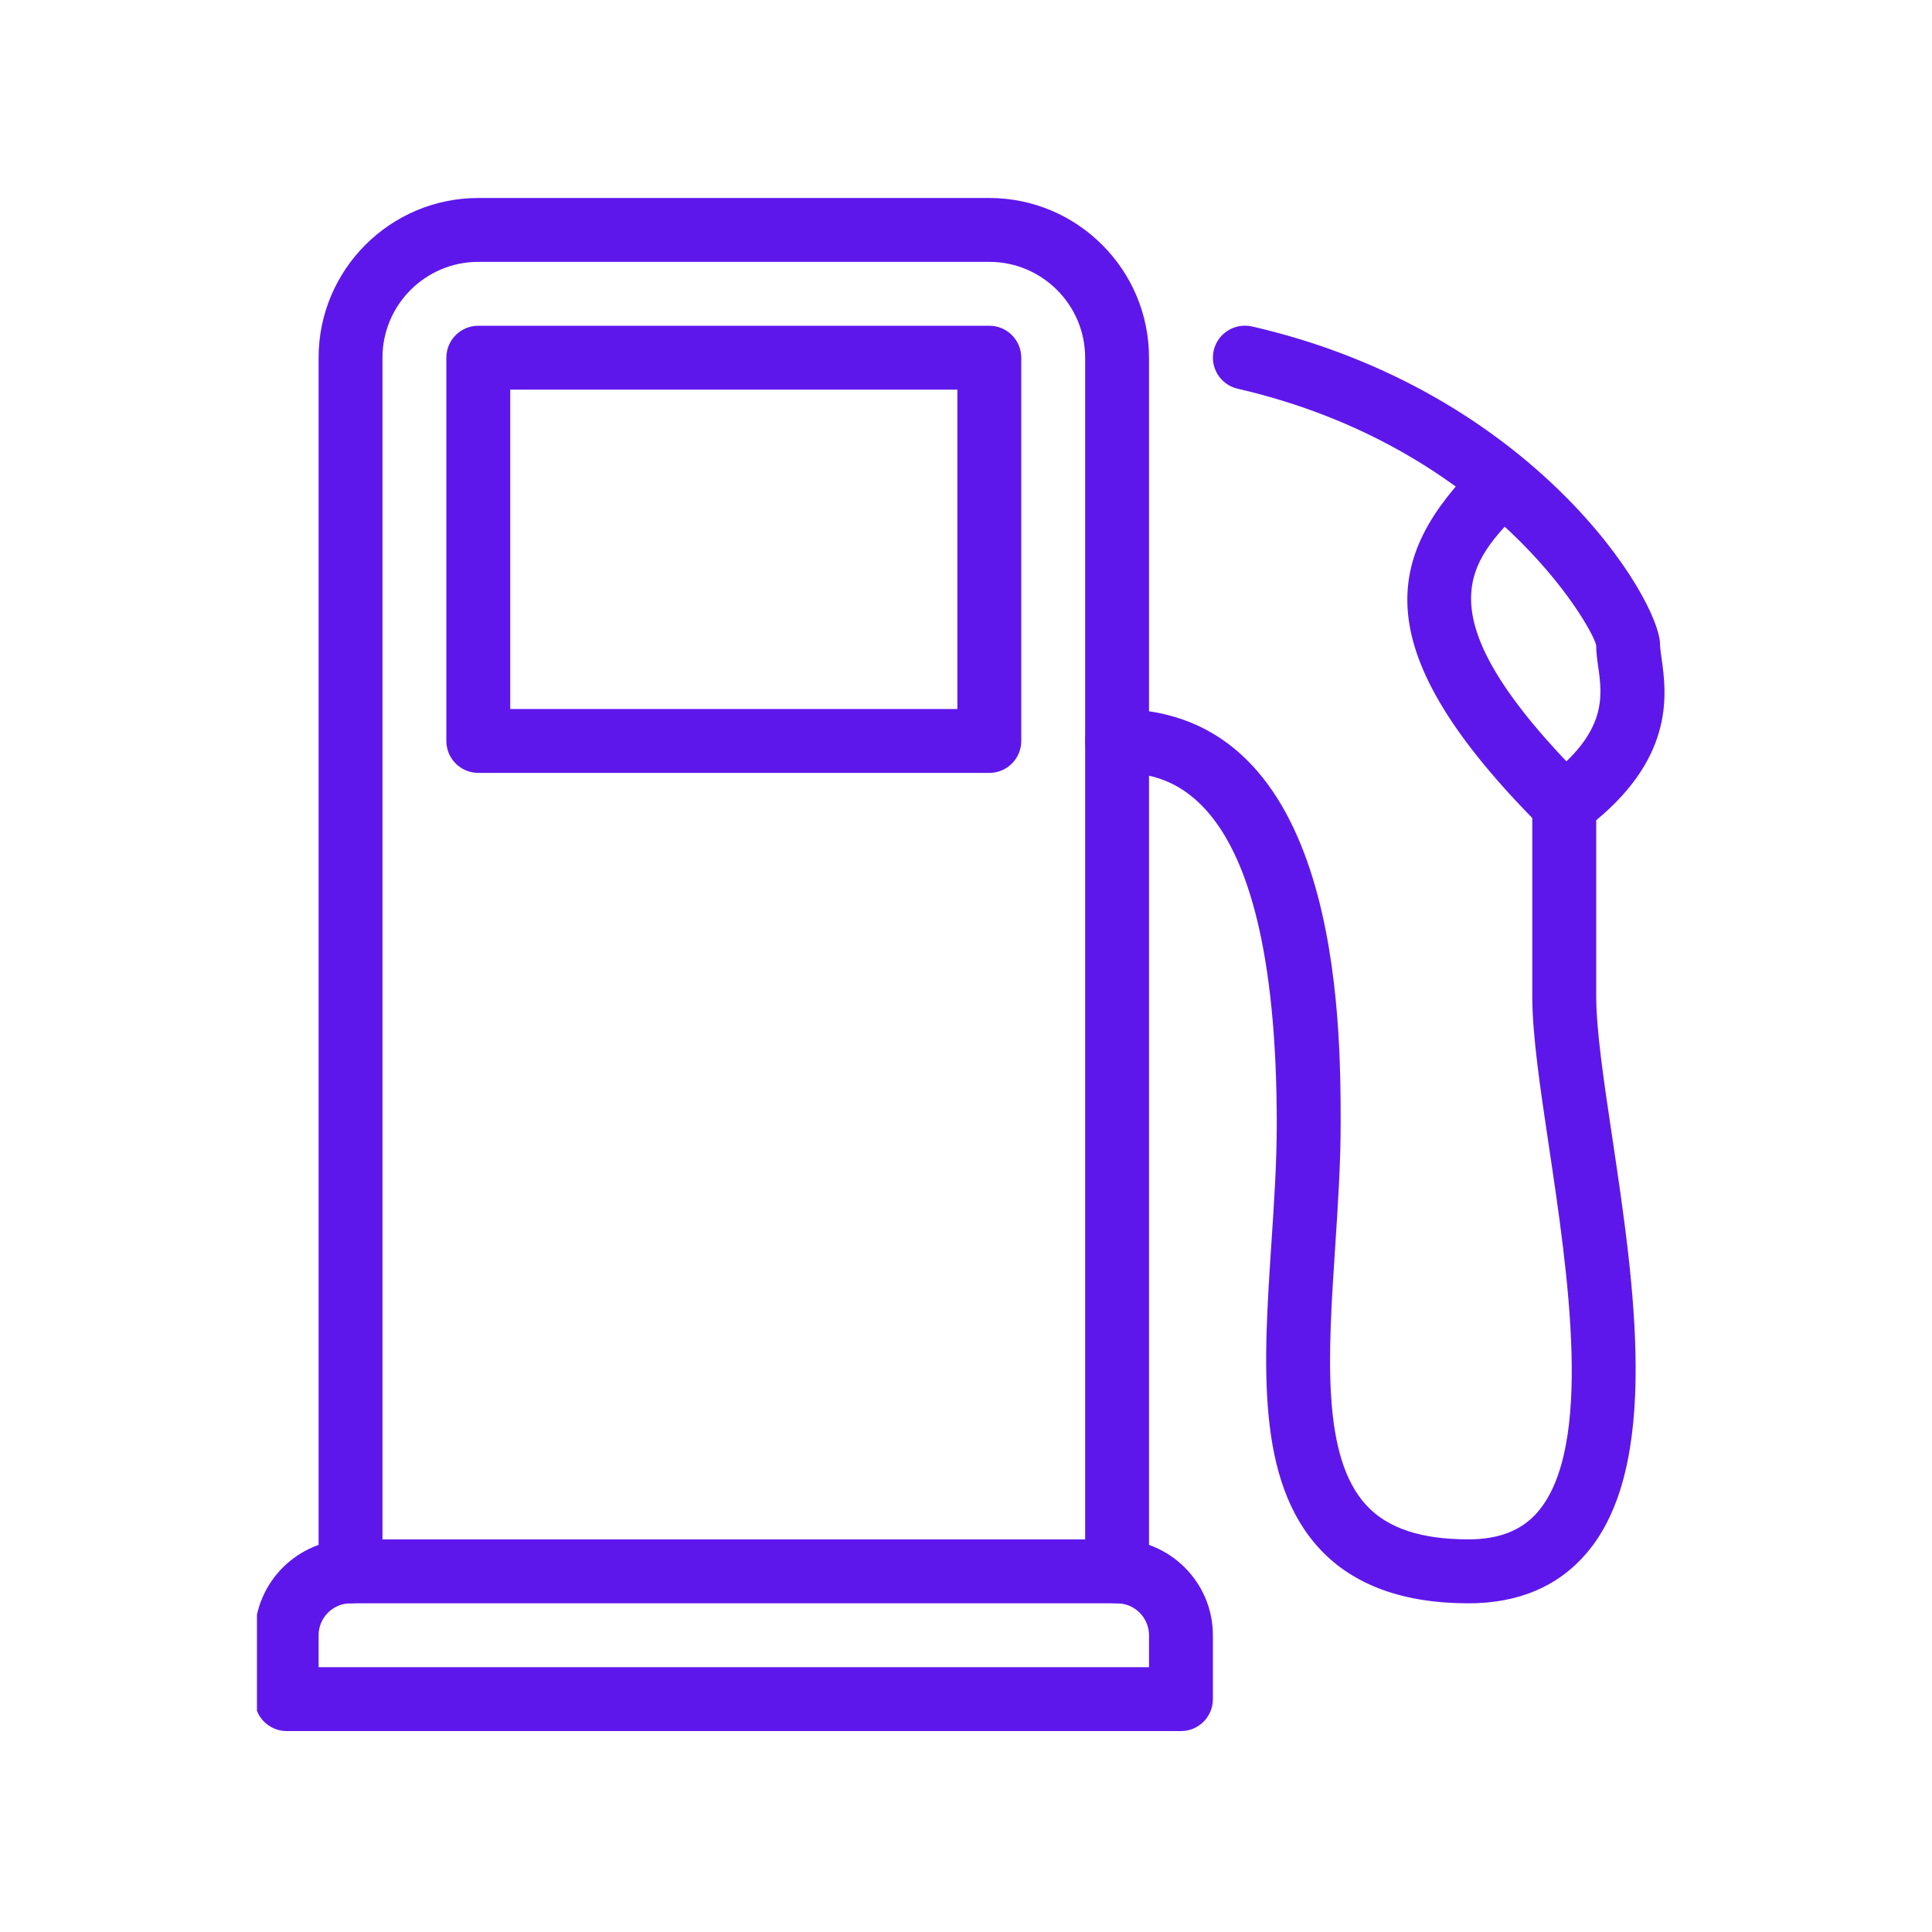
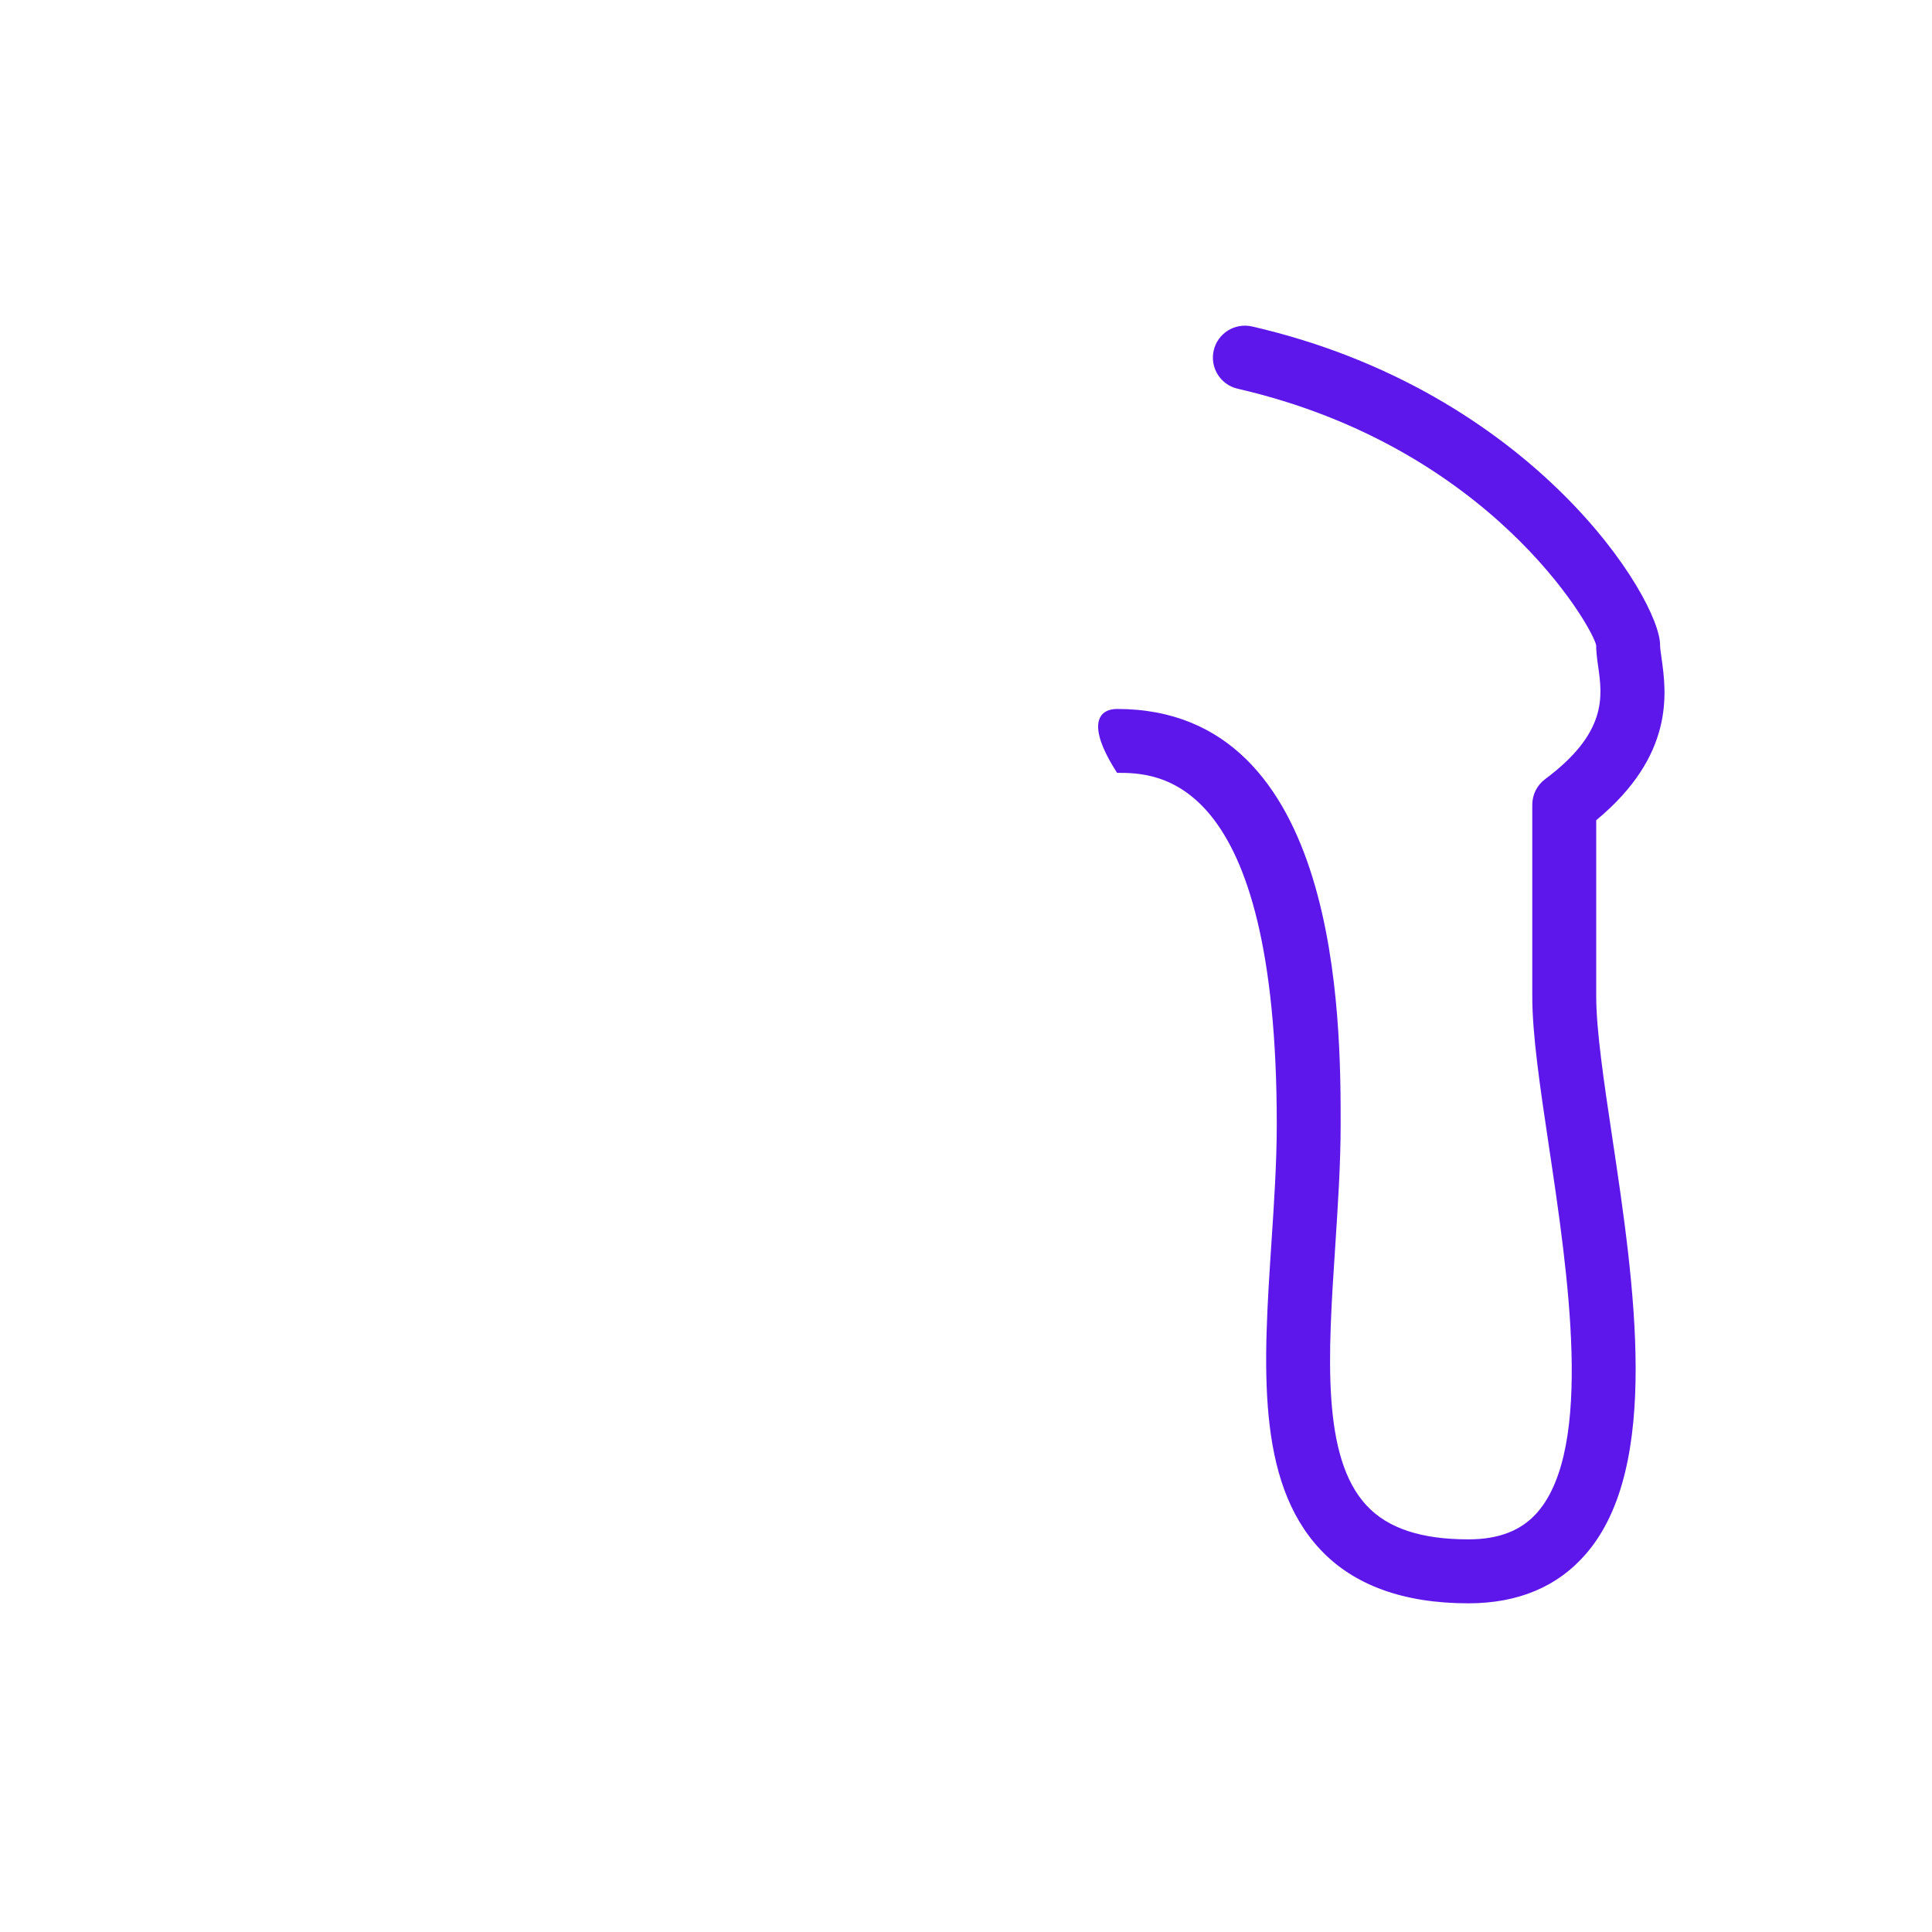
<svg xmlns="http://www.w3.org/2000/svg" width="500" zoomAndPan="magnify" viewBox="0 0 375 375" height="500" preserveAspectRatio="xMidYMid meet" version="1.0">
  <defs>
    <clipPath id="ada4ceaff9">
      <path d="M 49.875 298 L 236 298 L 236 336 L 49.875 336 Z M 49.875 298 " clip-rule="nonzero" />
    </clipPath>
  </defs>
  <g clip-path="url(#ada4ceaff9)">
-     <path fill="#5e17eb" d="M 229.223 336 L 55.641 336 C 52.219 336 49.441 333.223 49.441 329.801 L 49.441 317.402 C 49.441 307.148 57.785 298.801 68.039 298.801 L 216.824 298.801 C 227.078 298.801 235.422 307.148 235.422 317.402 L 235.422 329.801 C 235.422 333.223 232.656 336 229.223 336 Z M 61.84 323.602 L 223.023 323.602 L 223.023 317.402 C 223.023 313.98 220.23 311.203 216.824 311.203 L 68.039 311.203 C 64.629 311.203 61.84 313.98 61.84 317.402 Z M 61.84 323.602 " fill-opacity="1" fill-rule="nonzero" />
-   </g>
-   <path fill="#5e17eb" d="M 216.824 311.203 C 213.402 311.203 210.625 308.426 210.625 305.004 L 210.625 69.426 C 210.625 59.176 202.277 50.828 192.027 50.828 L 92.836 50.828 C 82.582 50.828 74.238 59.176 74.238 69.426 L 74.238 305.004 C 74.238 308.426 71.461 311.203 68.039 311.203 C 64.617 311.203 61.84 308.426 61.84 305.004 L 61.84 69.426 C 61.84 52.344 75.738 38.43 92.836 38.43 L 192.027 38.43 C 209.125 38.43 223.023 52.344 223.023 69.426 L 223.023 305.004 C 223.023 308.426 220.258 311.203 216.824 311.203 Z M 216.824 311.203 " fill-opacity="1" fill-rule="nonzero" />
-   <path fill="#5e17eb" d="M 192.027 150.02 L 92.836 150.02 C 89.414 150.02 86.637 147.242 86.637 143.82 L 86.637 69.426 C 86.637 66.004 89.414 63.227 92.836 63.227 L 192.027 63.227 C 195.449 63.227 198.227 66.004 198.227 69.426 L 198.227 143.82 C 198.227 147.242 195.461 150.02 192.027 150.02 Z M 99.035 137.621 L 185.824 137.621 L 185.824 75.629 L 99.035 75.629 Z M 99.035 137.621 " fill-opacity="1" fill-rule="nonzero" />
-   <path fill="#5e17eb" d="M 285.016 311.203 C 272.418 311.203 262.734 307.68 256.25 300.738 C 243.742 287.371 245.215 264.918 246.789 241.148 C 247.297 233.461 247.82 225.676 247.82 218.199 C 247.82 150.008 224.484 150.008 216.824 150.008 C 213.402 150.008 210.625 147.23 210.625 143.809 C 210.625 140.387 213.402 137.609 216.824 137.609 C 260.219 137.609 260.219 198.262 260.219 218.199 C 260.219 225.949 259.684 233.996 259.164 241.969 C 257.777 262.969 256.461 282.82 265.289 292.258 C 269.406 296.656 275.863 298.789 285.016 298.789 C 290.98 298.789 295.379 297.055 298.469 293.473 C 309.367 280.812 304.332 247.125 300.648 222.527 C 298.914 210.91 297.414 200.879 297.414 193.391 L 297.414 156.195 C 297.414 154.234 298.344 152.387 299.918 151.223 C 312.02 142.219 311.016 135.129 310.211 129.414 C 309.973 127.812 309.812 126.398 309.812 125.211 C 308.957 121.453 289.168 86.711 240.23 75.453 C 236.895 74.684 234.812 71.363 235.582 68.016 C 236.352 64.691 239.648 62.621 243.02 63.363 C 297.66 75.938 322.223 116.258 322.223 125.195 C 322.223 125.902 322.371 126.734 322.496 127.676 C 323.438 134.359 325.148 146.523 309.824 159.207 L 309.824 193.391 C 309.824 199.949 311.324 210.016 312.926 220.691 C 317.191 249.16 322.484 284.605 307.879 301.555 C 302.359 307.965 294.688 311.203 285.016 311.203 Z M 285.016 311.203 " fill-opacity="1" fill-rule="nonzero" />
-   <path fill="#5e17eb" d="M 303.613 162.418 C 302.027 162.418 300.438 161.809 299.223 160.605 C 264.594 125.992 268.809 107.863 286.824 89.848 C 289.242 87.43 293.172 87.43 295.59 89.848 C 298.008 92.266 298.008 96.195 295.59 98.613 C 285.09 109.117 275.184 119.023 307.988 151.84 C 310.406 154.258 310.406 158.191 307.988 160.605 C 306.789 161.809 305.199 162.418 303.613 162.418 Z M 303.613 162.418 " fill-opacity="1" fill-rule="nonzero" />
+     </g>
+   <path fill="#5e17eb" d="M 285.016 311.203 C 272.418 311.203 262.734 307.68 256.25 300.738 C 243.742 287.371 245.215 264.918 246.789 241.148 C 247.297 233.461 247.82 225.676 247.82 218.199 C 247.82 150.008 224.484 150.008 216.824 150.008 C 210.625 140.387 213.402 137.609 216.824 137.609 C 260.219 137.609 260.219 198.262 260.219 218.199 C 260.219 225.949 259.684 233.996 259.164 241.969 C 257.777 262.969 256.461 282.82 265.289 292.258 C 269.406 296.656 275.863 298.789 285.016 298.789 C 290.98 298.789 295.379 297.055 298.469 293.473 C 309.367 280.812 304.332 247.125 300.648 222.527 C 298.914 210.91 297.414 200.879 297.414 193.391 L 297.414 156.195 C 297.414 154.234 298.344 152.387 299.918 151.223 C 312.02 142.219 311.016 135.129 310.211 129.414 C 309.973 127.812 309.812 126.398 309.812 125.211 C 308.957 121.453 289.168 86.711 240.23 75.453 C 236.895 74.684 234.812 71.363 235.582 68.016 C 236.352 64.691 239.648 62.621 243.02 63.363 C 297.66 75.938 322.223 116.258 322.223 125.195 C 322.223 125.902 322.371 126.734 322.496 127.676 C 323.438 134.359 325.148 146.523 309.824 159.207 L 309.824 193.391 C 309.824 199.949 311.324 210.016 312.926 220.691 C 317.191 249.16 322.484 284.605 307.879 301.555 C 302.359 307.965 294.688 311.203 285.016 311.203 Z M 285.016 311.203 " fill-opacity="1" fill-rule="nonzero" />
</svg>